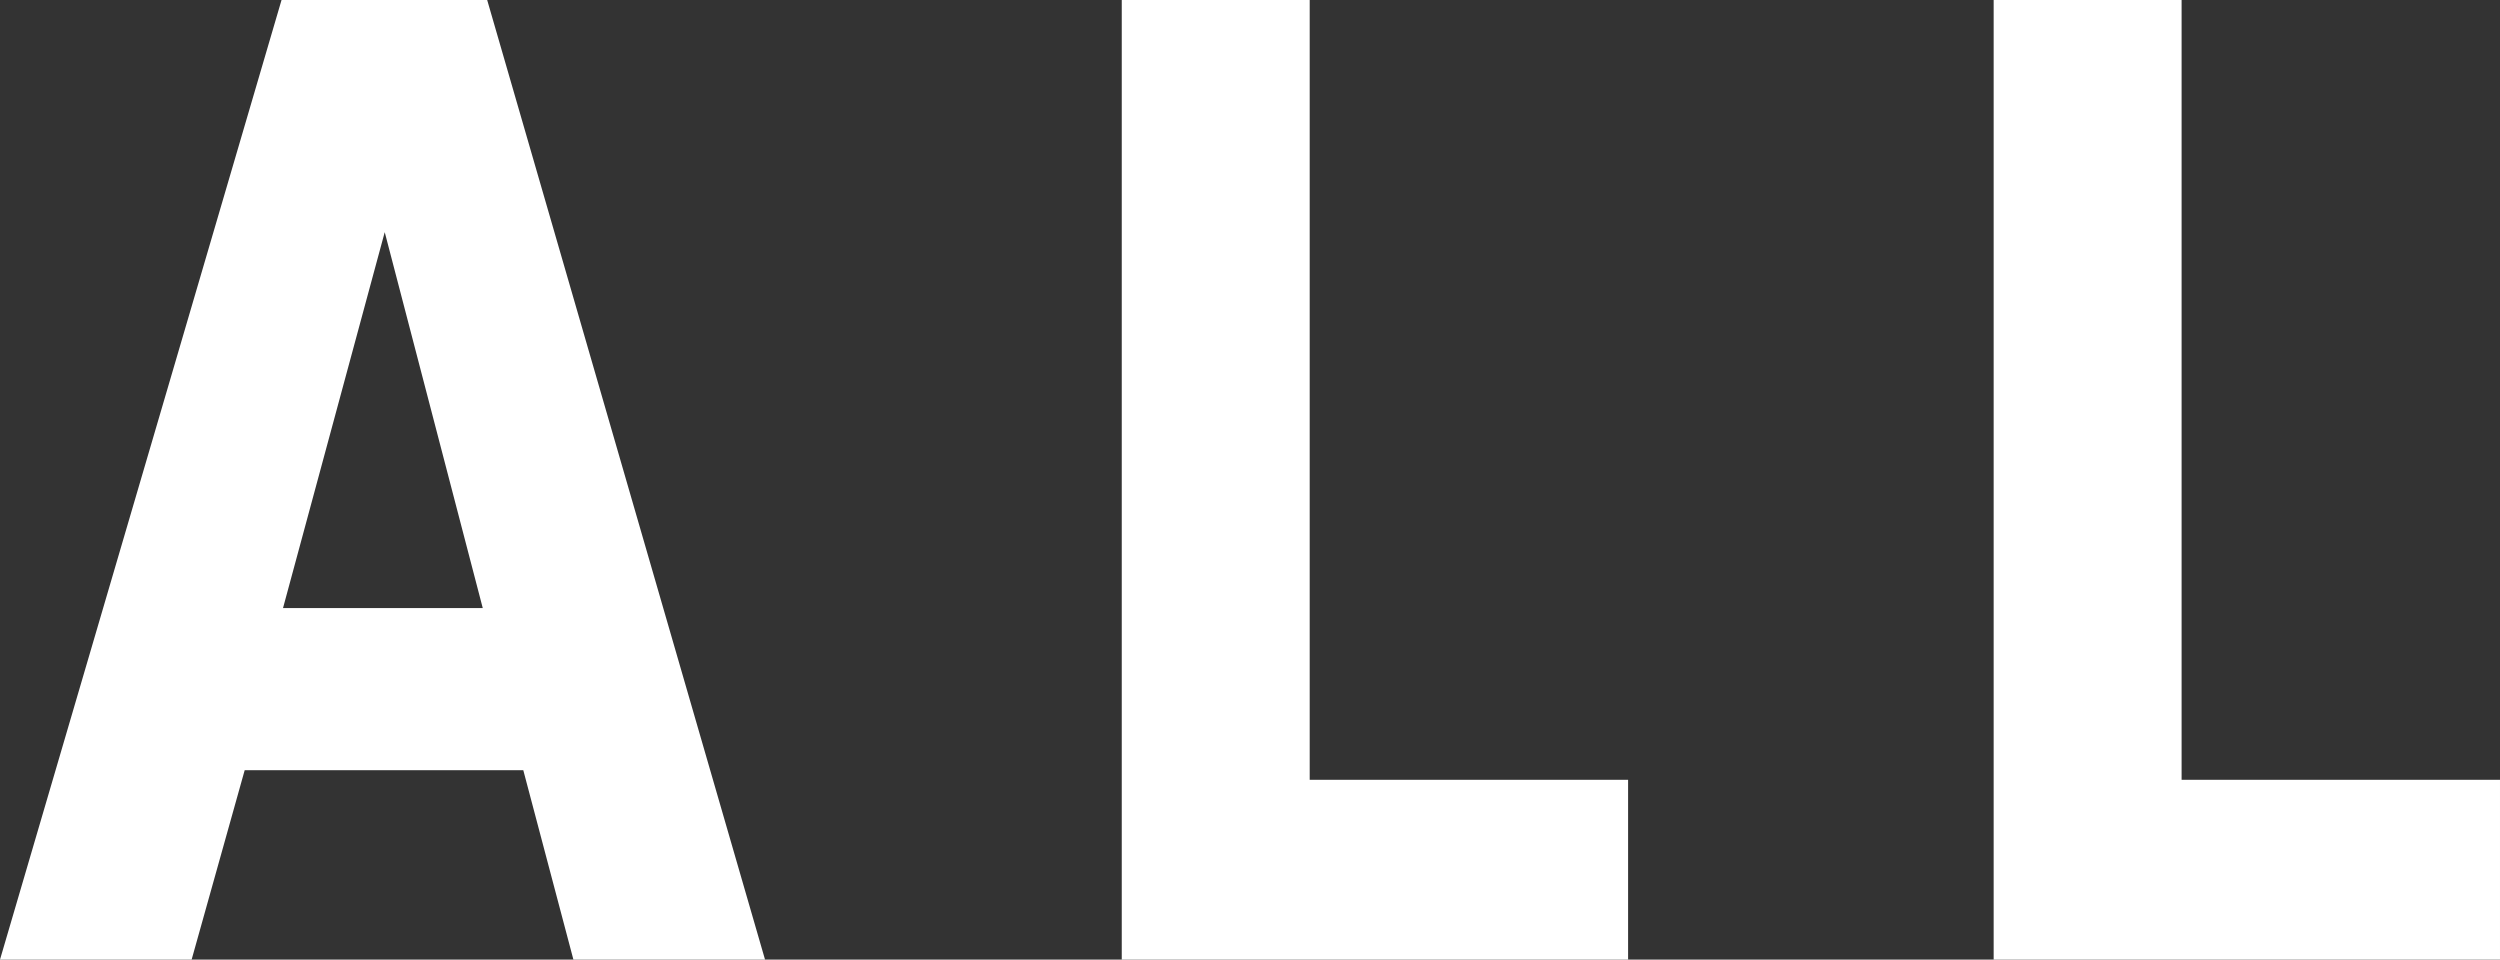
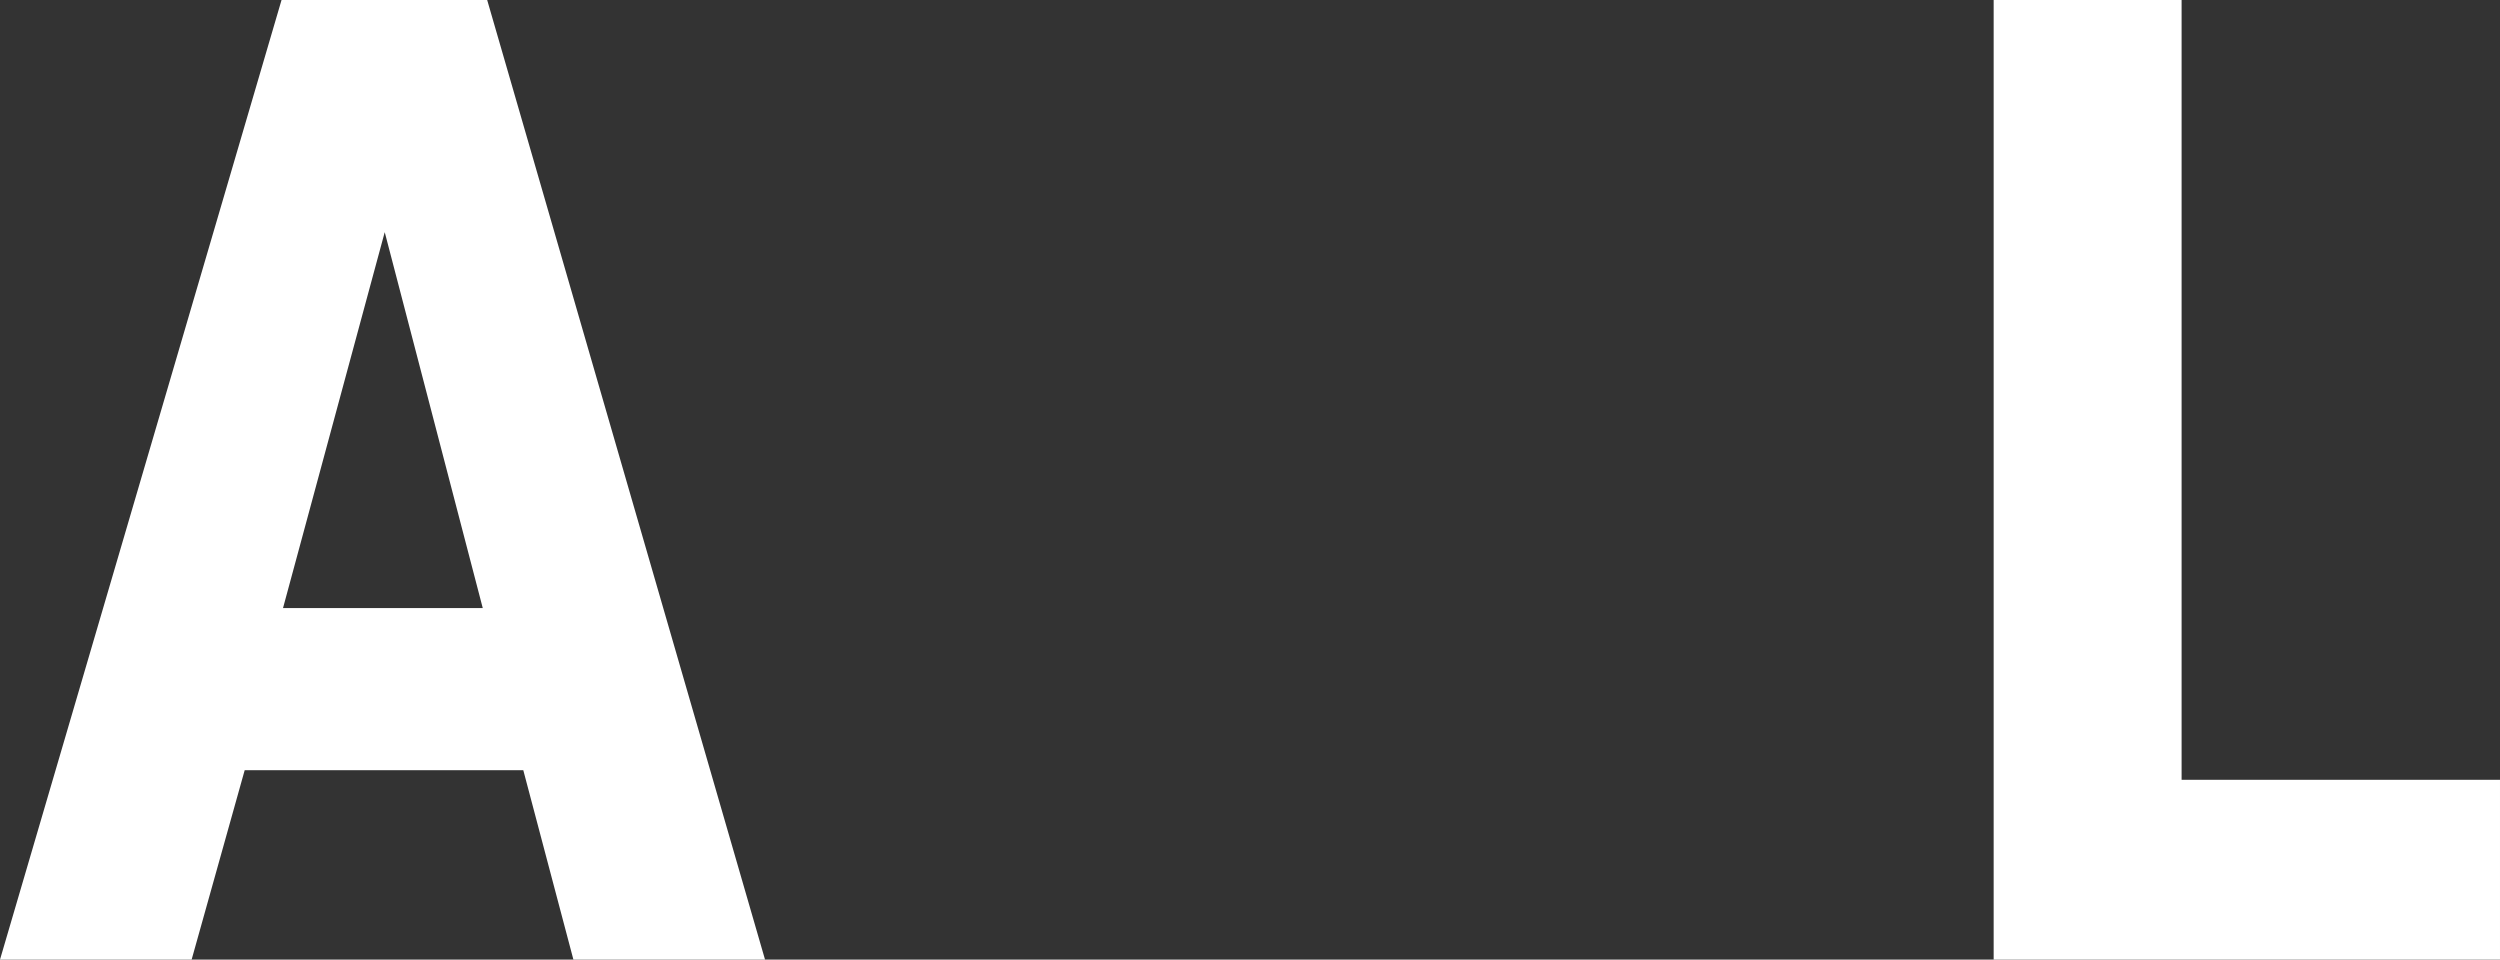
<svg xmlns="http://www.w3.org/2000/svg" id="_レイヤー_2" data-name="レイヤー 2" viewBox="0 0 33.92 13.02">
  <rect x="0" y="0" width="33.92" height="13.02" fill="#333333" stroke="none" />
  <defs>
    <style>
      .cls-1 {
        fill: #fff;
      }
    </style>
  </defs>
  <g id="_レイヤー_1-2" data-name="レイヤー 1">
    <g>
      <path class="cls-1" d="M3.82,0h2.79l3.77,13.02h-2.6l-.68-2.57h-3.78l-.72,2.57H0L3.82,0ZM6.55,8.25l-1.33-5.1-1.38,5.1h2.71Z" />
-       <path class="cls-1" d="M15.22,0h2.55v10.58h4.32v2.44h-6.87V0Z" />
      <path class="cls-1" d="M27.05,0h2.55v10.58h4.32v2.44h-6.87V0Z" />
    </g>
  </g>
</svg>